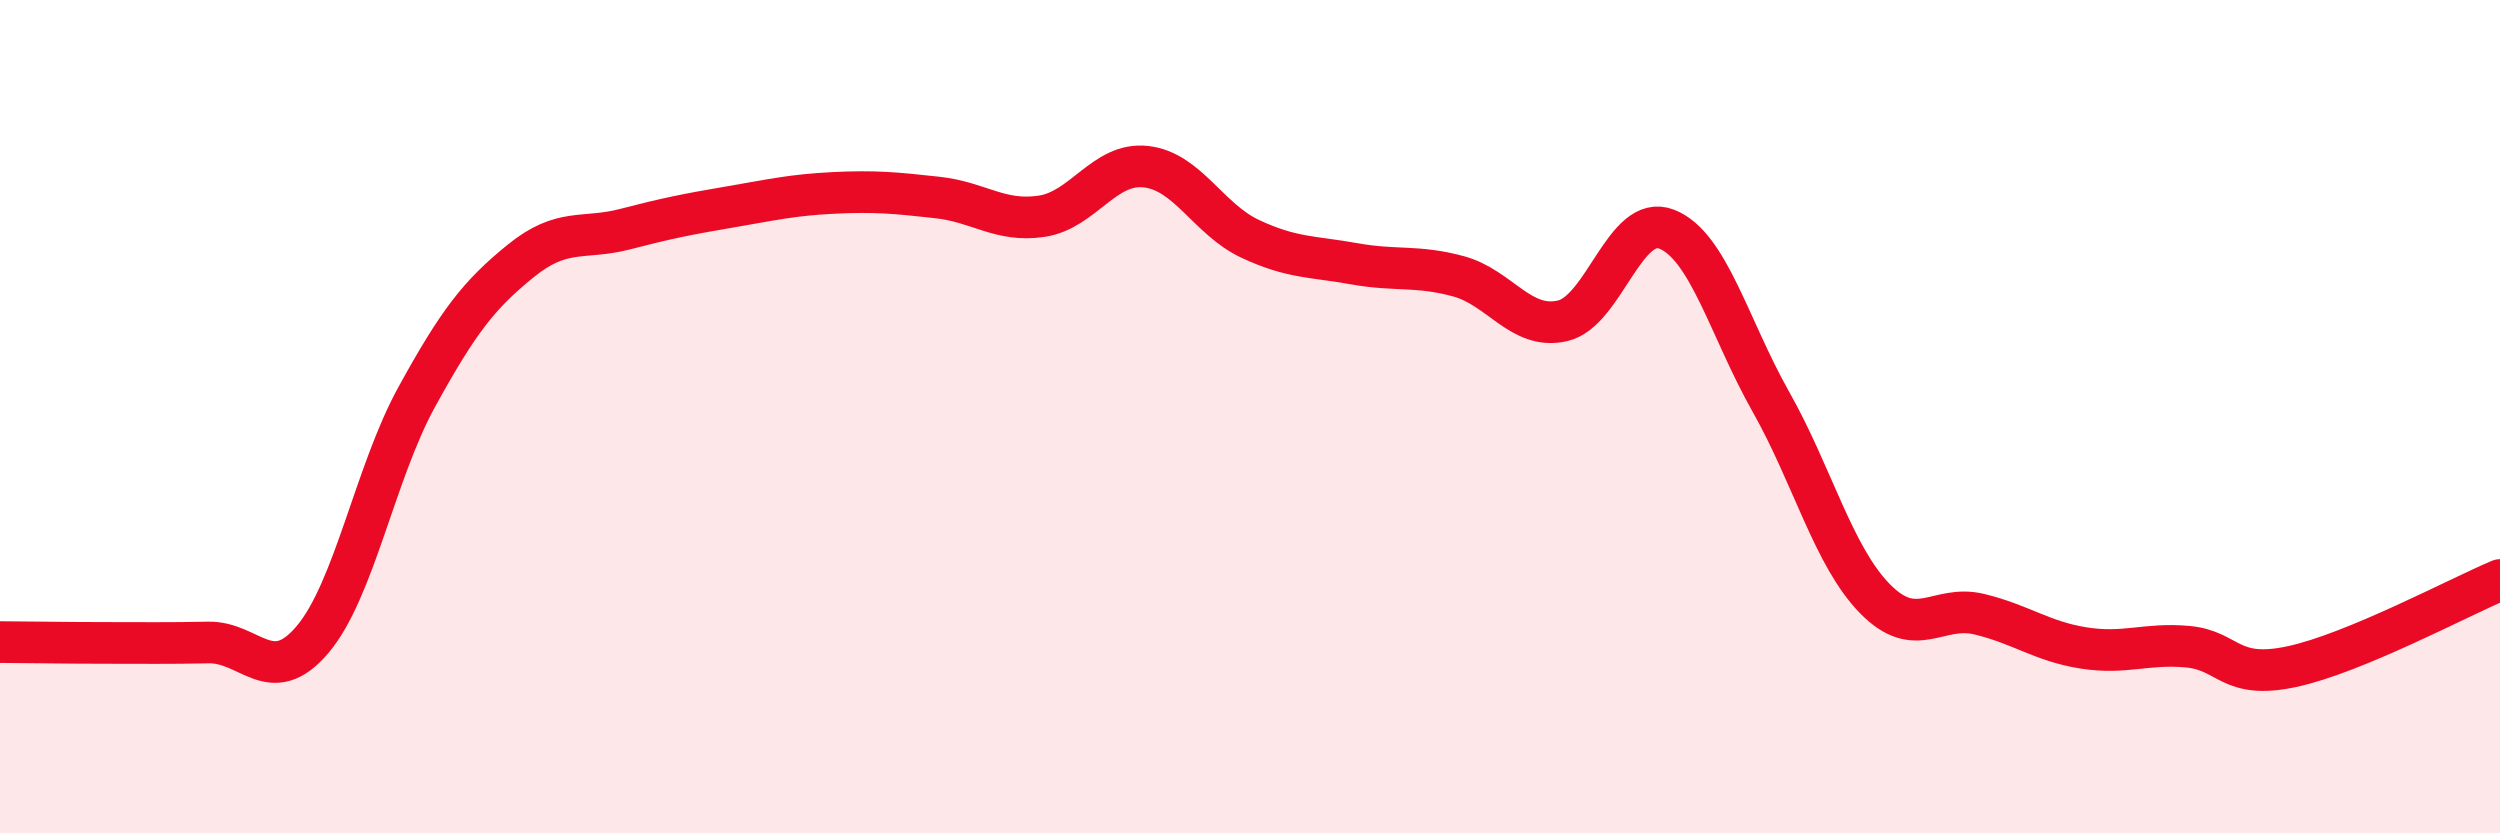
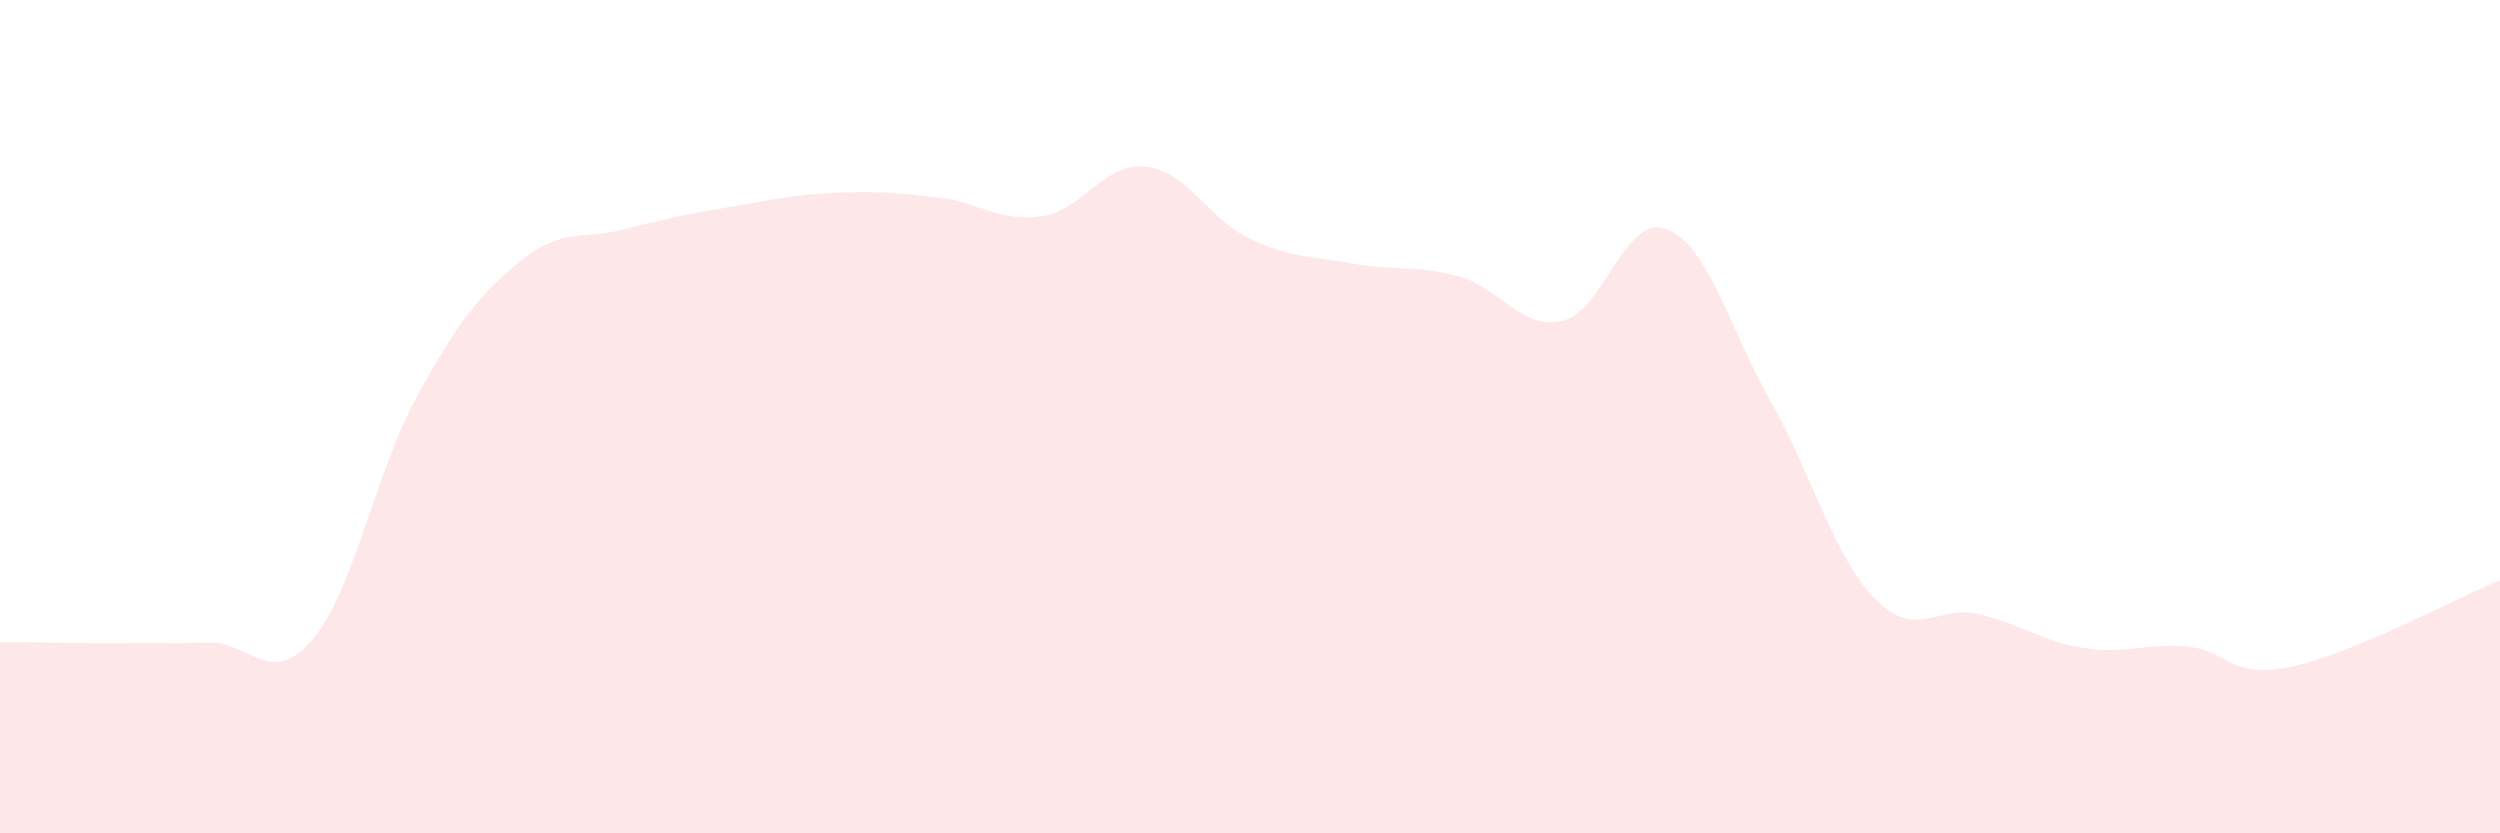
<svg xmlns="http://www.w3.org/2000/svg" width="60" height="20" viewBox="0 0 60 20">
  <path d="M 0,15.41 C 0.5,15.41 1.5,15.43 2.5,15.43 C 3.5,15.43 4,15.44 5,15.42 C 6,15.4 6.5,16.53 7.5,15.35 C 8.5,14.17 9,11.35 10,9.53 C 11,7.71 11.5,7.07 12.5,6.26 C 13.5,5.45 14,5.76 15,5.5 C 16,5.24 16.5,5.14 17.5,4.97 C 18.5,4.8 19,4.68 20,4.63 C 21,4.58 21.5,4.63 22.5,4.74 C 23.5,4.85 24,5.34 25,5.19 C 26,5.04 26.5,3.89 27.5,4 C 28.5,4.11 29,5.26 30,5.73 C 31,6.2 31.5,6.15 32.5,6.33 C 33.5,6.51 34,6.36 35,6.63 C 36,6.9 36.5,7.93 37.5,7.7 C 38.5,7.47 39,5.11 40,5.5 C 41,5.89 41.5,7.87 42.5,9.64 C 43.5,11.41 44,13.35 45,14.37 C 46,15.39 46.5,14.5 47.5,14.74 C 48.5,14.98 49,15.39 50,15.55 C 51,15.71 51.5,15.43 52.5,15.52 C 53.5,15.61 53.5,16.32 55,16 C 56.5,15.68 59,14.34 60,13.92L60 20L0 20Z" fill="#EB0A25" opacity="0.1" stroke-linecap="round" stroke-linejoin="round" />
-   <path d="M 0,15.41 C 0.5,15.41 1.5,15.43 2.5,15.43 C 3.5,15.43 4,15.44 5,15.42 C 6,15.4 6.5,16.53 7.5,15.35 C 8.5,14.17 9,11.35 10,9.53 C 11,7.71 11.5,7.07 12.5,6.26 C 13.5,5.45 14,5.76 15,5.5 C 16,5.24 16.5,5.14 17.5,4.97 C 18.5,4.8 19,4.68 20,4.63 C 21,4.58 21.5,4.63 22.5,4.74 C 23.5,4.85 24,5.34 25,5.19 C 26,5.04 26.5,3.89 27.5,4 C 28.5,4.11 29,5.26 30,5.73 C 31,6.2 31.5,6.15 32.5,6.33 C 33.5,6.51 34,6.36 35,6.63 C 36,6.9 36.5,7.93 37.5,7.7 C 38.5,7.47 39,5.11 40,5.5 C 41,5.89 41.5,7.87 42.5,9.64 C 43.5,11.41 44,13.35 45,14.37 C 46,15.39 46.5,14.5 47.5,14.74 C 48.5,14.98 49,15.39 50,15.55 C 51,15.71 51.5,15.43 52.5,15.52 C 53.5,15.61 53.5,16.32 55,16 C 56.5,15.68 59,14.34 60,13.92" stroke="#EB0A25" stroke-width="1" fill="none" stroke-linecap="round" stroke-linejoin="round" />
</svg>